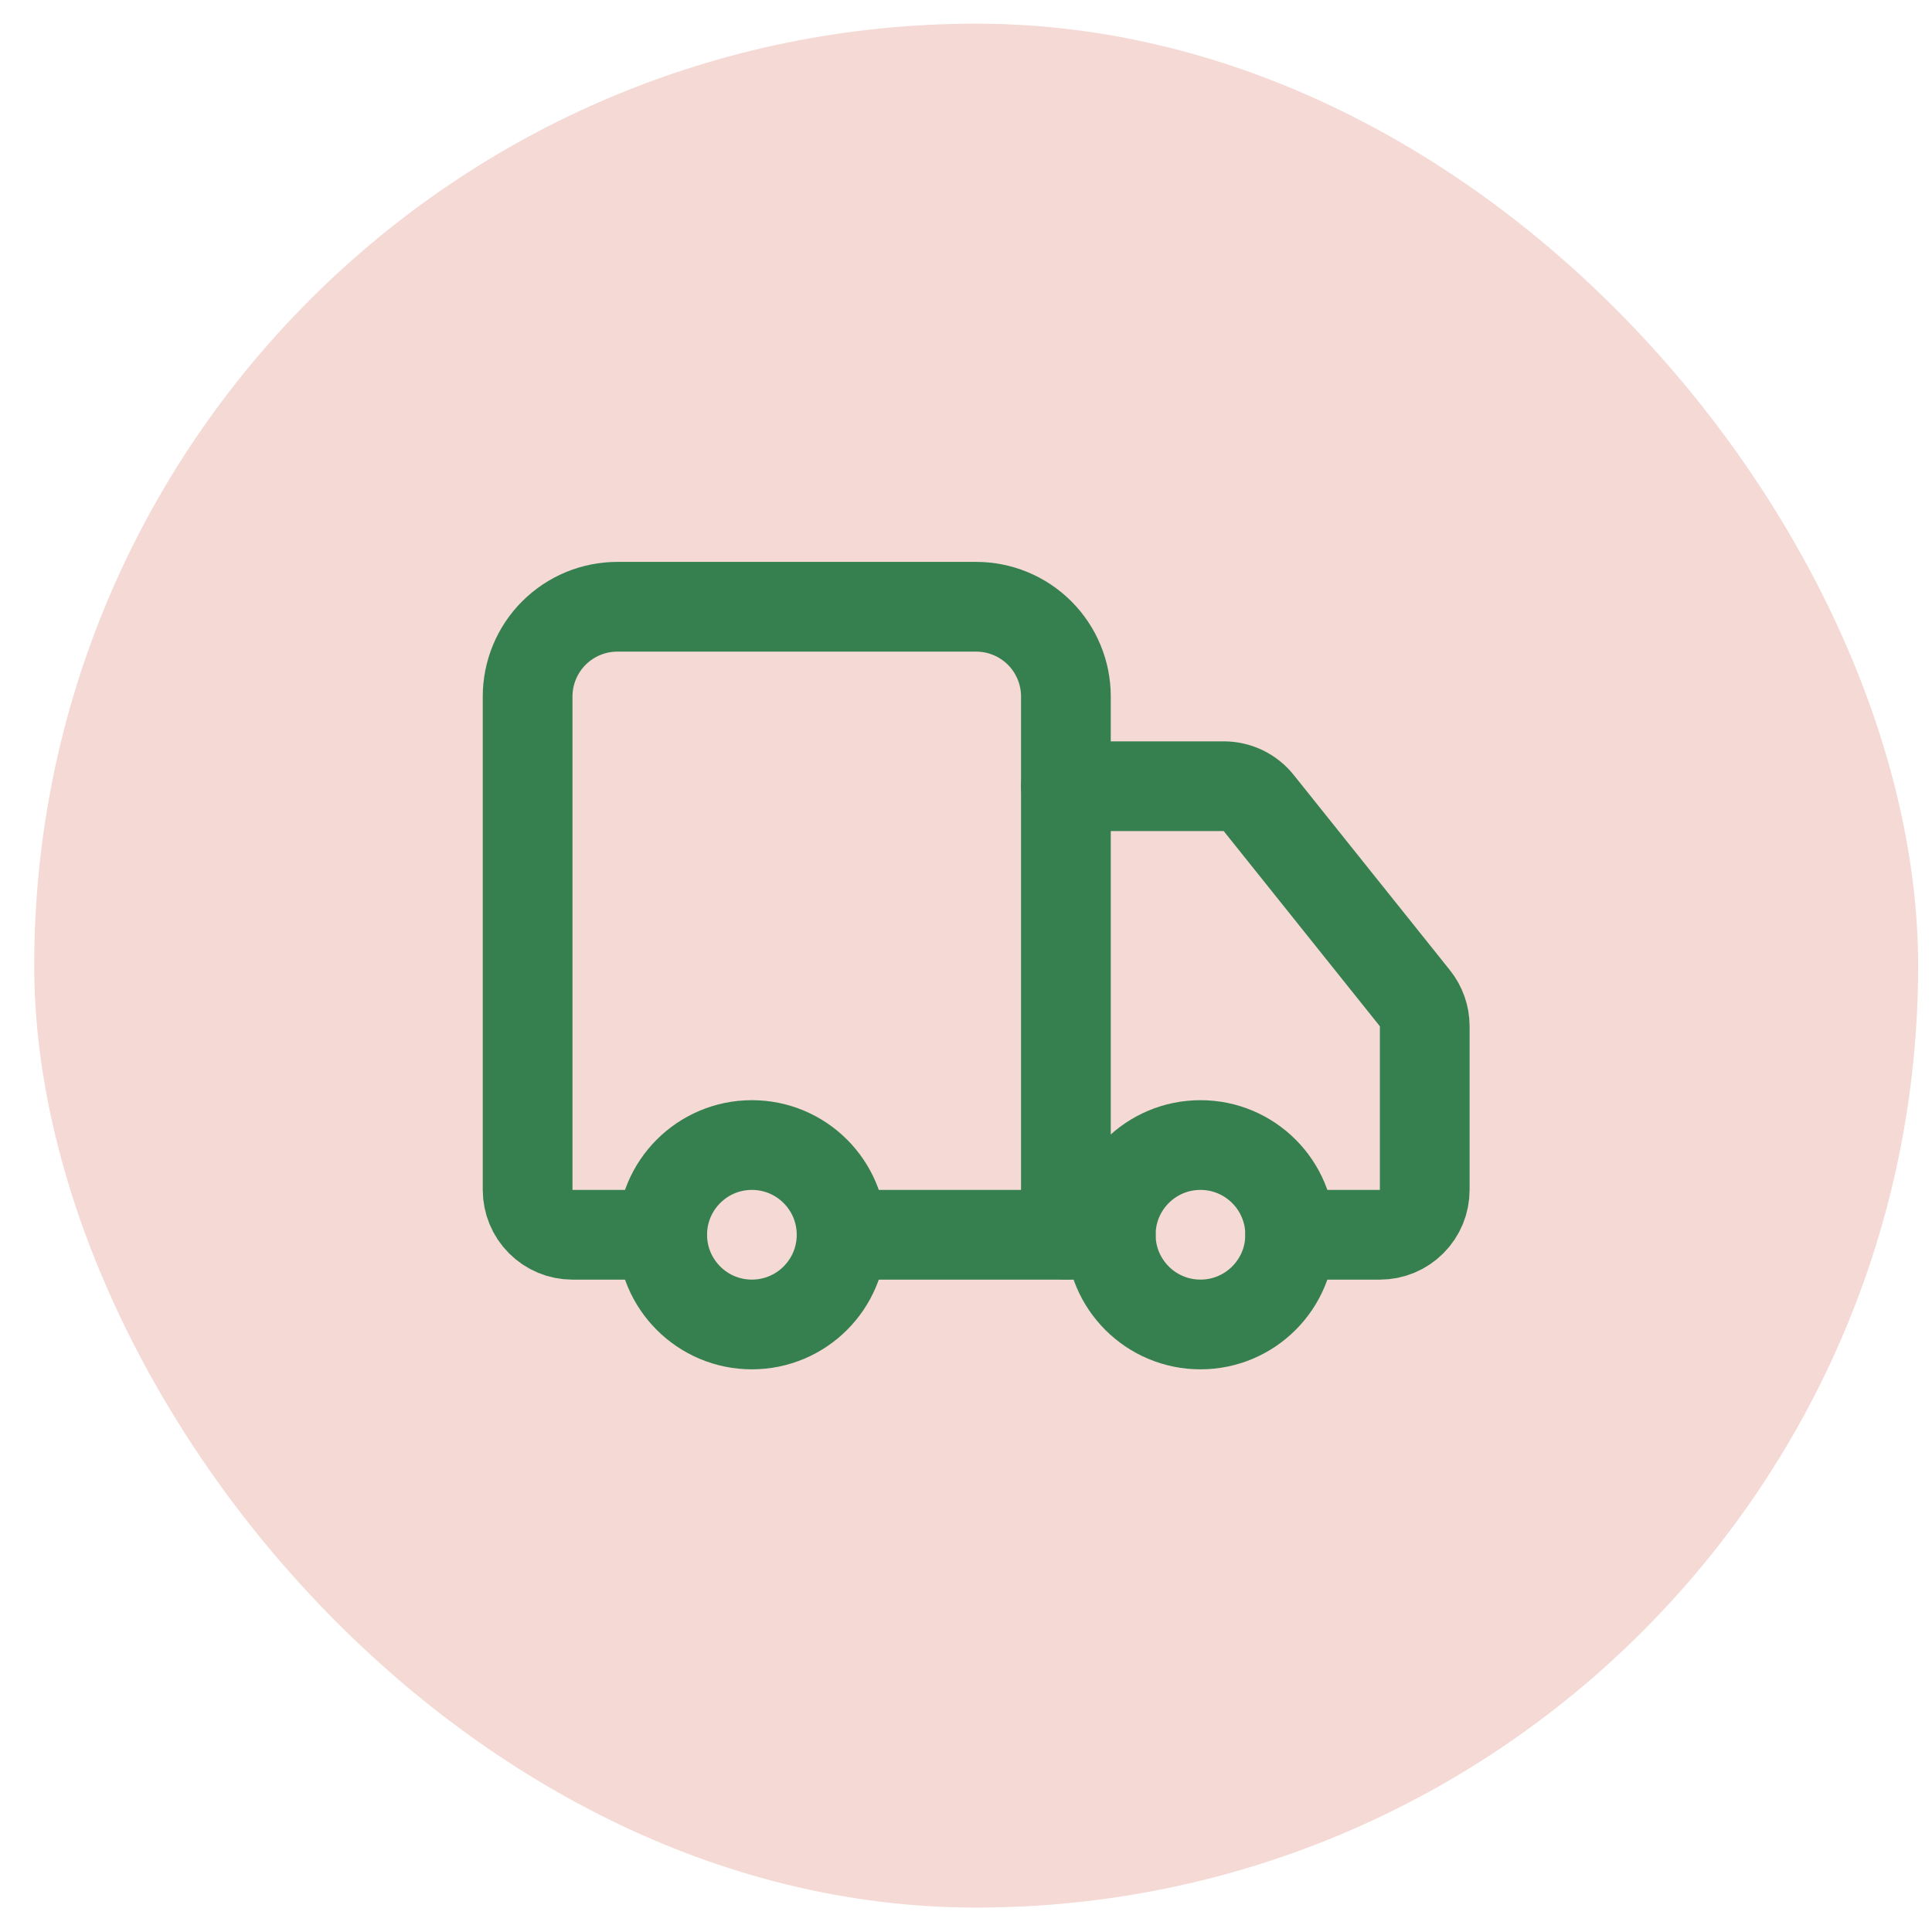
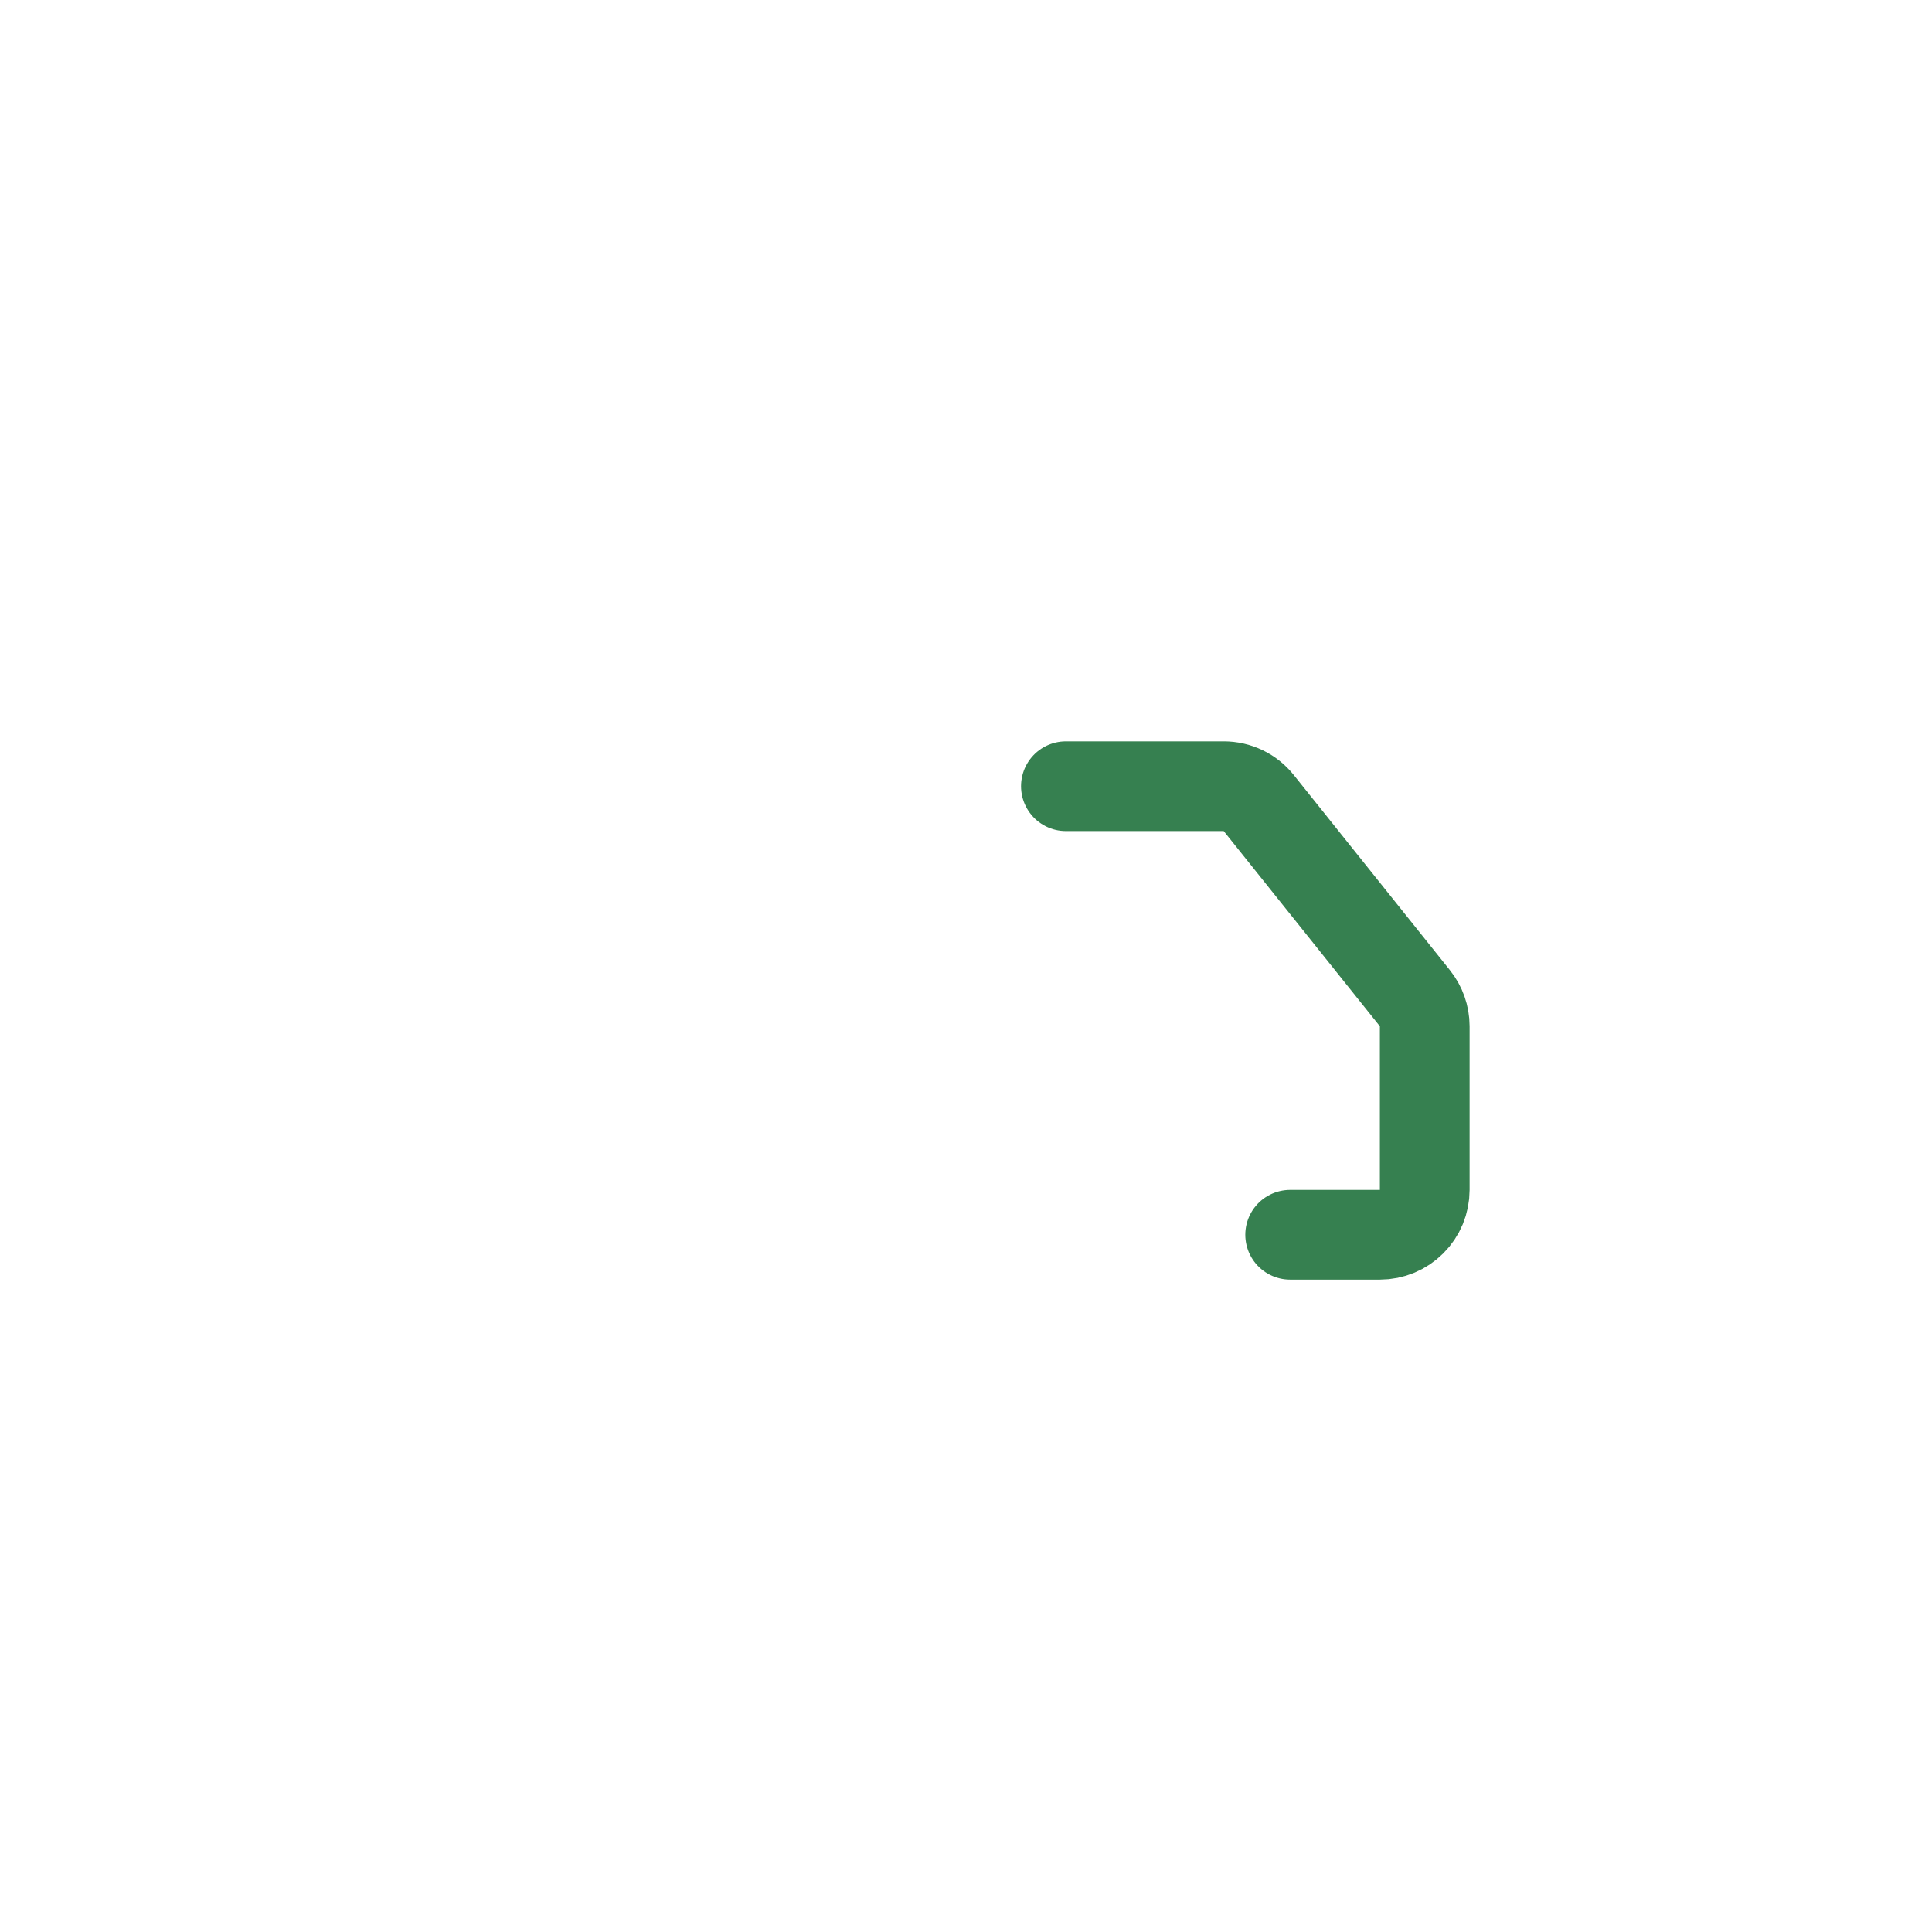
<svg xmlns="http://www.w3.org/2000/svg" width="52" height="52" viewBox="0 0 52 52" fill="none">
-   <rect x="0.921" y="0.637" width="50.706" height="50.706" rx="25.353" fill="#C8442C" fill-opacity="0.2" />
-   <path d="M28.689 33.234V18.746C28.689 18.106 28.434 17.491 27.982 17.039C27.529 16.586 26.915 16.331 26.274 16.331H16.616C15.975 16.331 15.361 16.586 14.908 17.039C14.456 17.491 14.201 18.106 14.201 18.746V32.026C14.201 32.346 14.328 32.654 14.555 32.88C14.781 33.106 15.088 33.234 15.409 33.234H17.823" stroke="#368050" stroke-width="2.415" stroke-linecap="round" stroke-linejoin="round" />
-   <path d="M29.896 33.234H22.652" stroke="#368050" stroke-width="2.415" stroke-linecap="round" stroke-linejoin="round" />
  <path d="M34.725 33.234H37.139C37.46 33.234 37.767 33.106 37.993 32.88C38.22 32.654 38.347 32.346 38.347 32.026V27.62C38.346 27.346 38.253 27.08 38.081 26.866L33.88 21.615C33.767 21.473 33.624 21.359 33.461 21.28C33.298 21.202 33.119 21.161 32.938 21.161H28.689" stroke="#368050" stroke-width="2.415" stroke-linecap="round" stroke-linejoin="round" />
-   <path d="M32.311 35.648C33.644 35.648 34.725 34.567 34.725 33.234C34.725 31.9 33.644 30.819 32.311 30.819C30.977 30.819 29.896 31.9 29.896 33.234C29.896 34.567 30.977 35.648 32.311 35.648Z" stroke="#368050" stroke-width="2.415" stroke-linecap="round" stroke-linejoin="round" />
-   <path d="M20.237 35.648C21.571 35.648 22.652 34.567 22.652 33.234C22.652 31.9 21.571 30.819 20.237 30.819C18.904 30.819 17.823 31.9 17.823 33.234C17.823 34.567 18.904 35.648 20.237 35.648Z" stroke="#368050" stroke-width="2.415" stroke-linecap="round" stroke-linejoin="round" />
</svg>